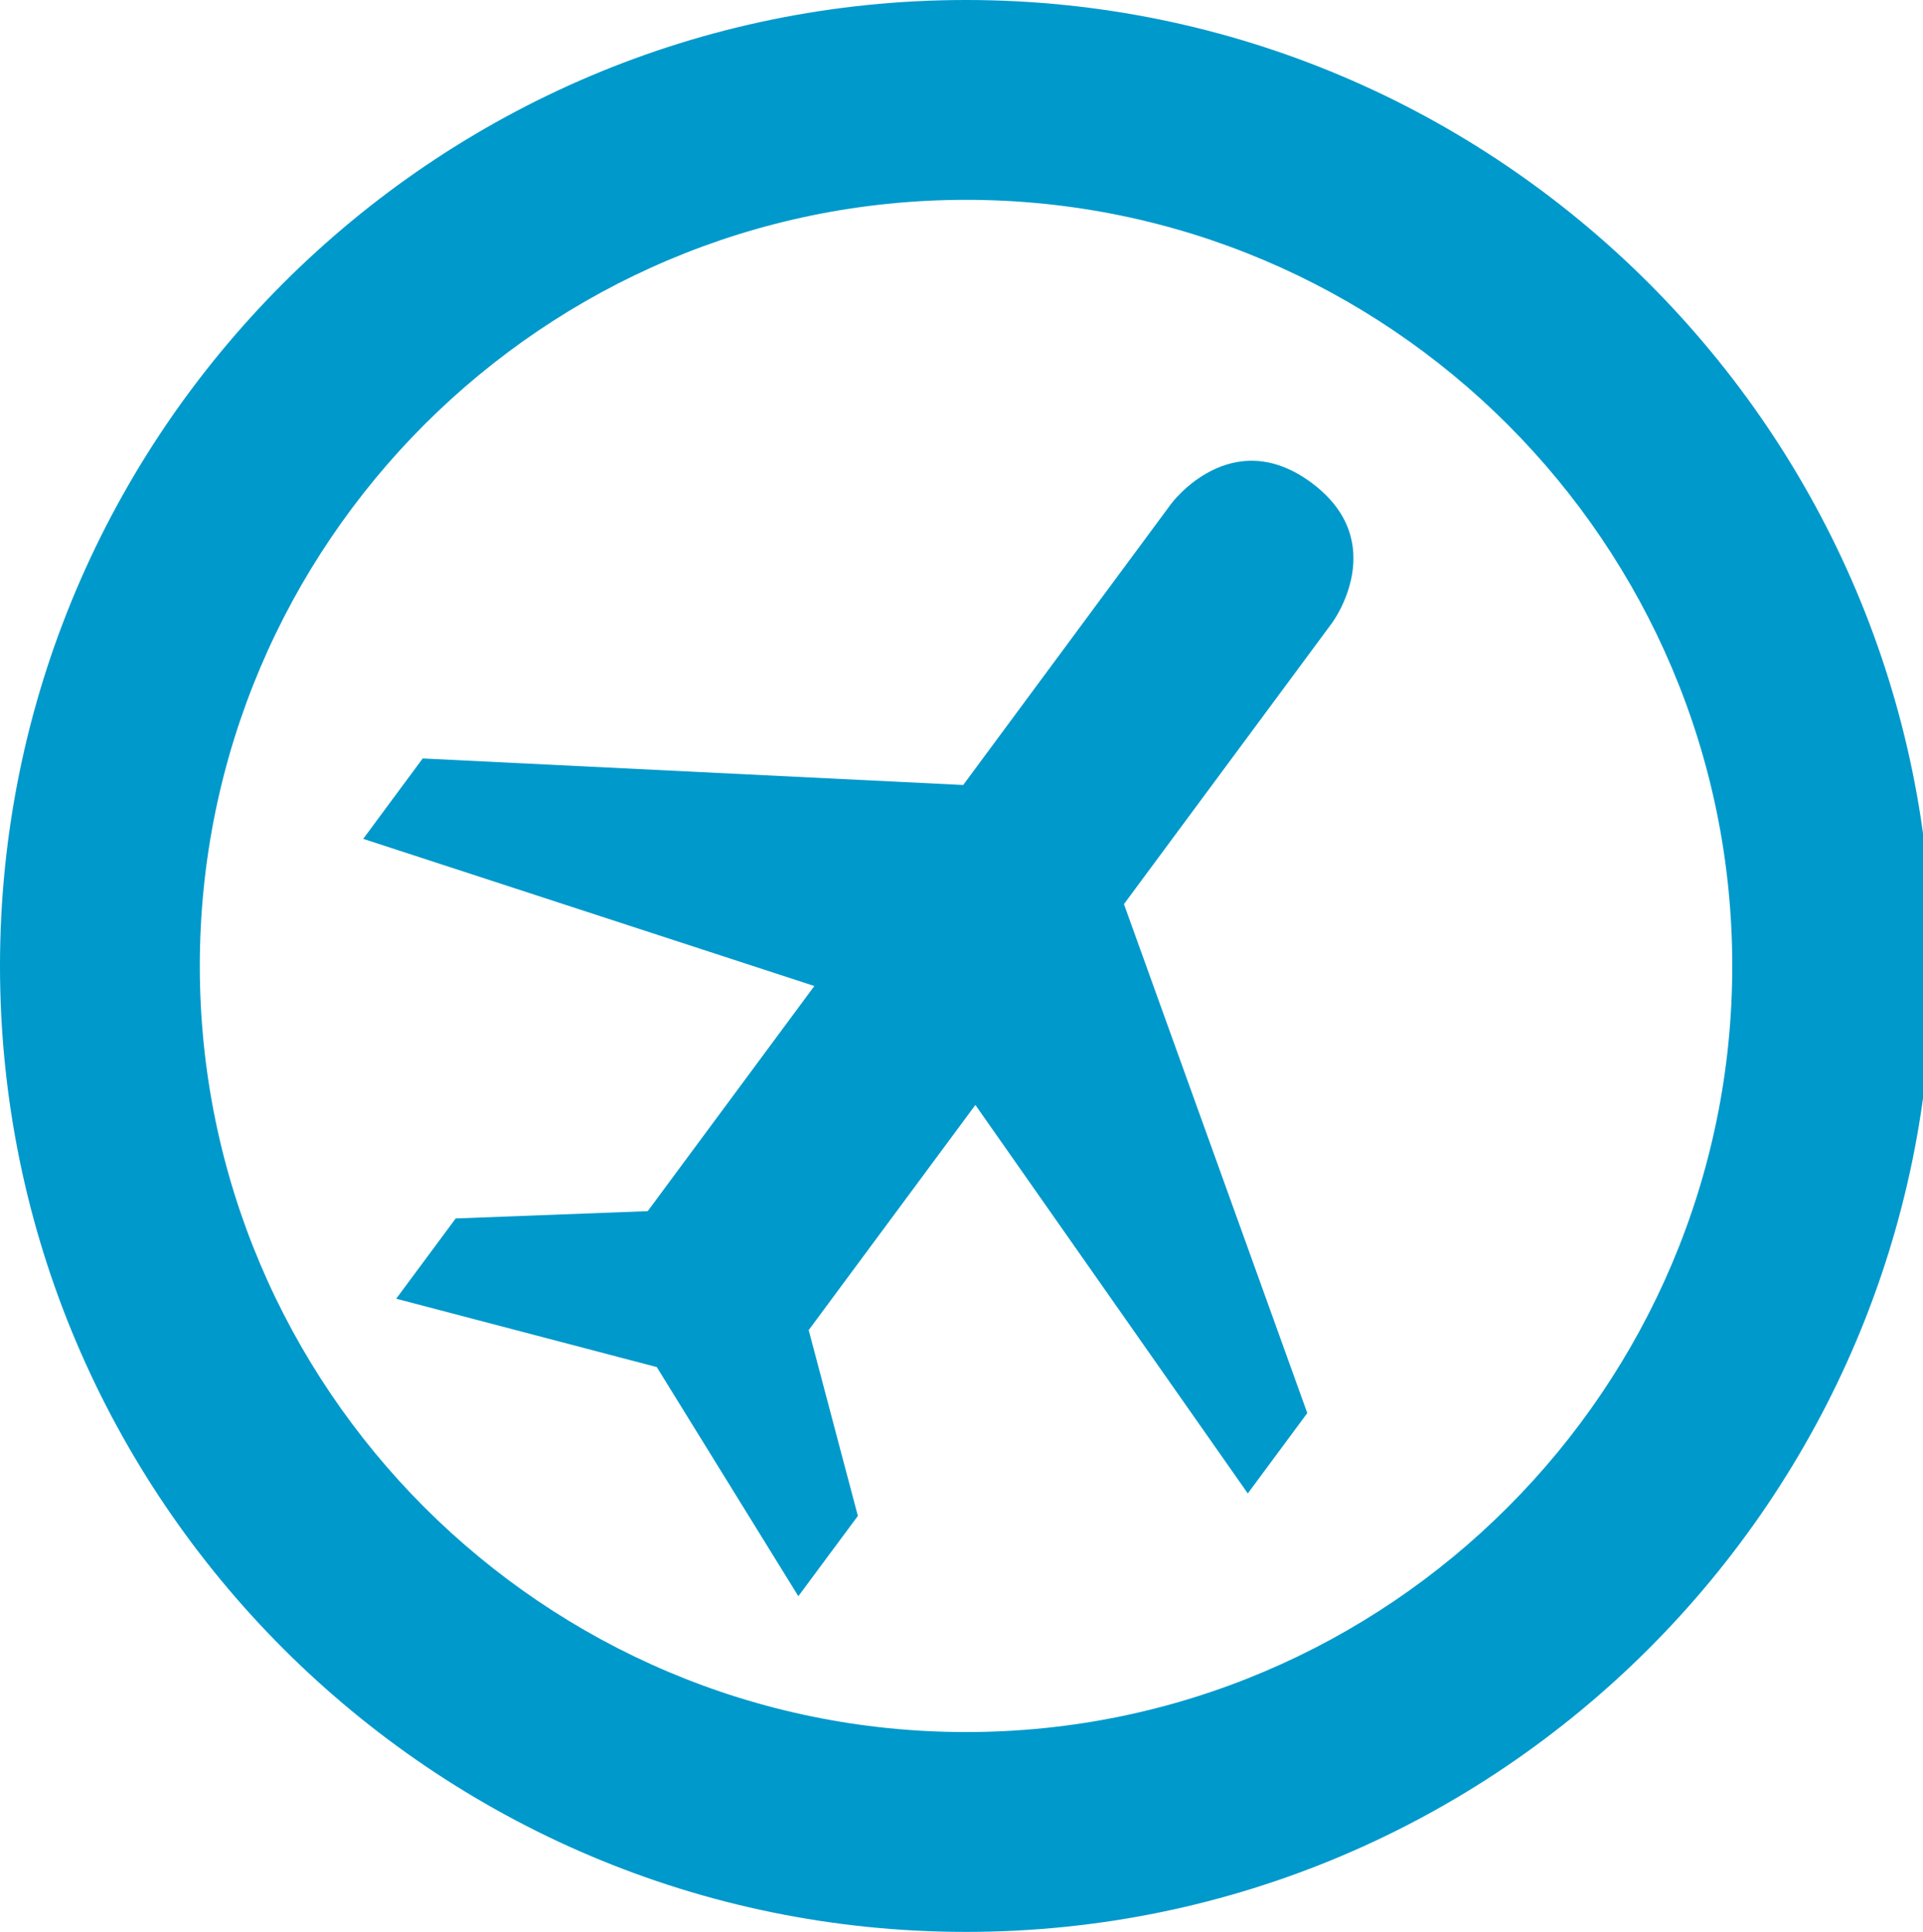
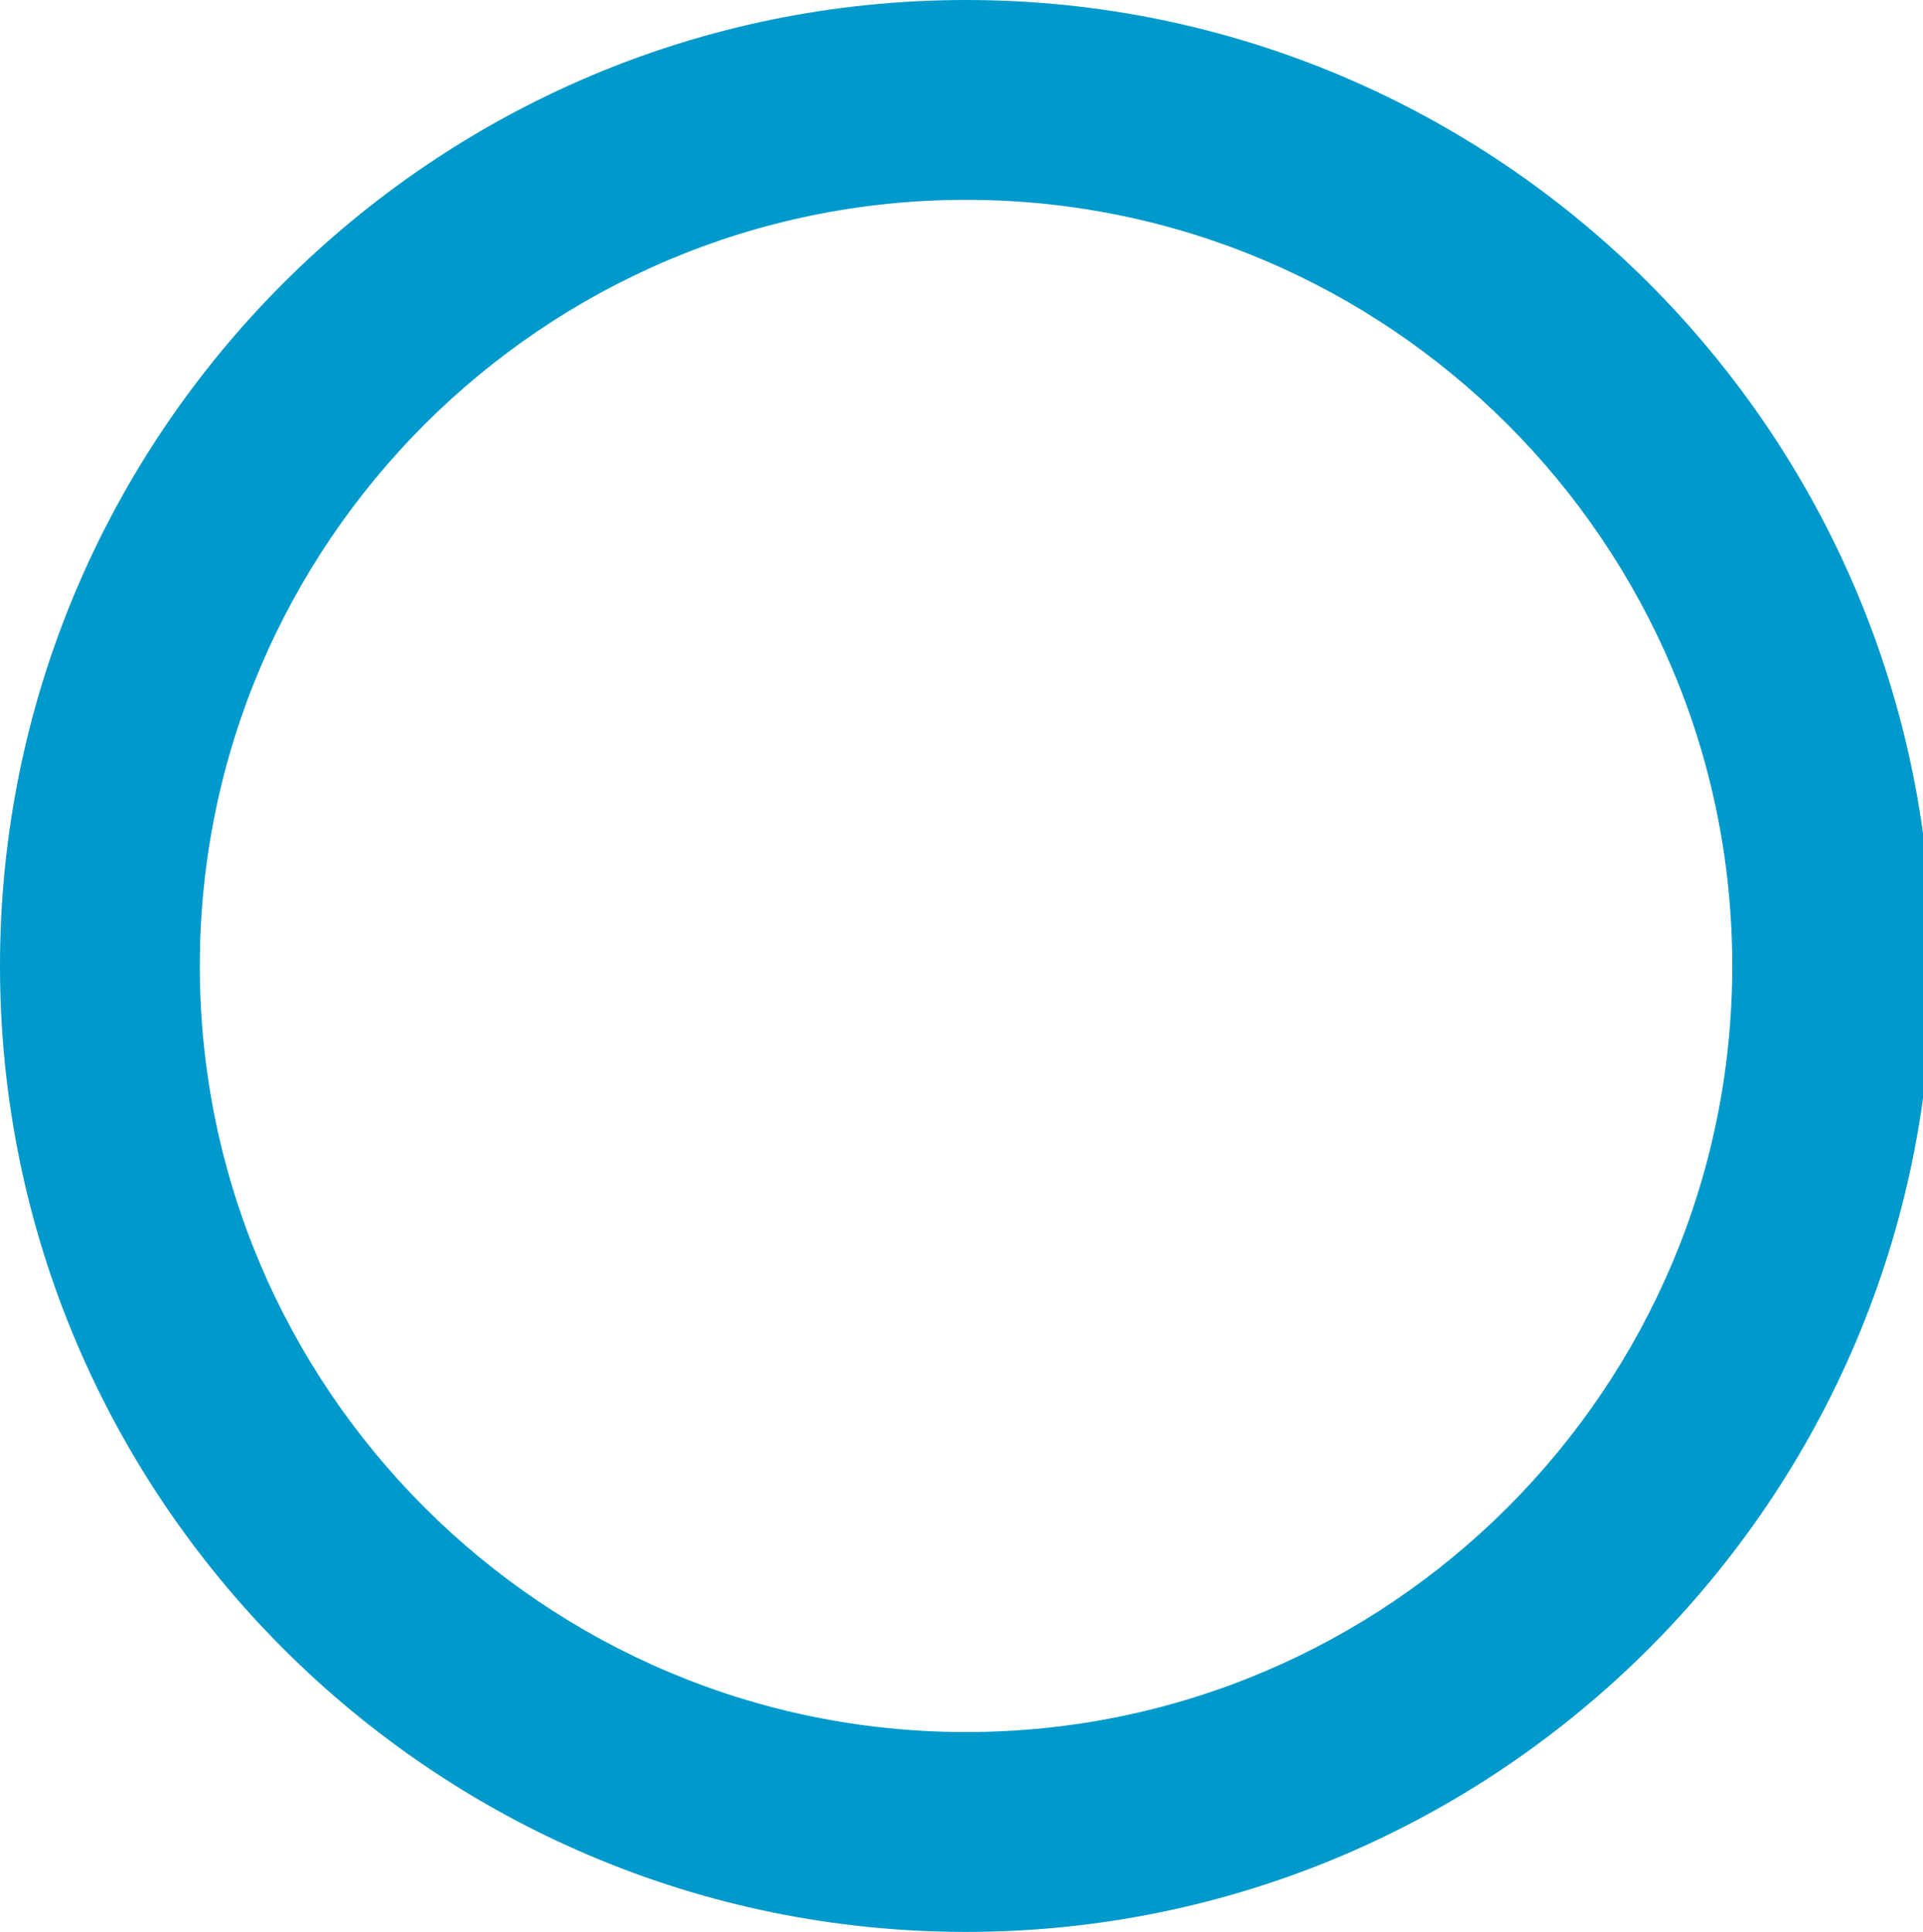
<svg xmlns="http://www.w3.org/2000/svg" version="1.1" id="Layer_1" x="0px" y="0px" width="34.561px" height="34.725px" viewBox="0 0 34.561 34.725" enable-background="new 0 0 34.561 34.725" xml:space="preserve">
  <path fill="#0099CC" d="M17.362,3.592c-7.592,0-13.771,6.178-13.771,13.77c0,7.594,6.179,13.771,13.771,13.771  c7.593,0,13.771-6.178,13.771-13.771C31.133,9.769,24.955,3.592,17.362,3.592 M17.362,34.725C7.789,34.725,0,26.937,0,17.362  C0,7.787,7.789,0,17.362,0c9.573,0,17.362,7.788,17.362,17.36C34.724,26.936,26.936,34.725,17.362,34.725" />
-   <path fill="#0099CC" d="M22.426,26.844l1.069-1.445L20.2,16.251l3.744-5.059c0,0,1.069-1.445-0.375-2.516  c-1.445-1.068-2.516,0.374-2.516,0.374l-3.742,5.06l-9.714-0.477l-1.069,1.445l8.108,2.645l-2.995,4.047l-3.451,0.131l-1.069,1.443  l4.683,1.229l2.544,4.118l1.07-1.443l-0.884-3.34l2.996-4.047L22.426,26.844z" />
</svg>